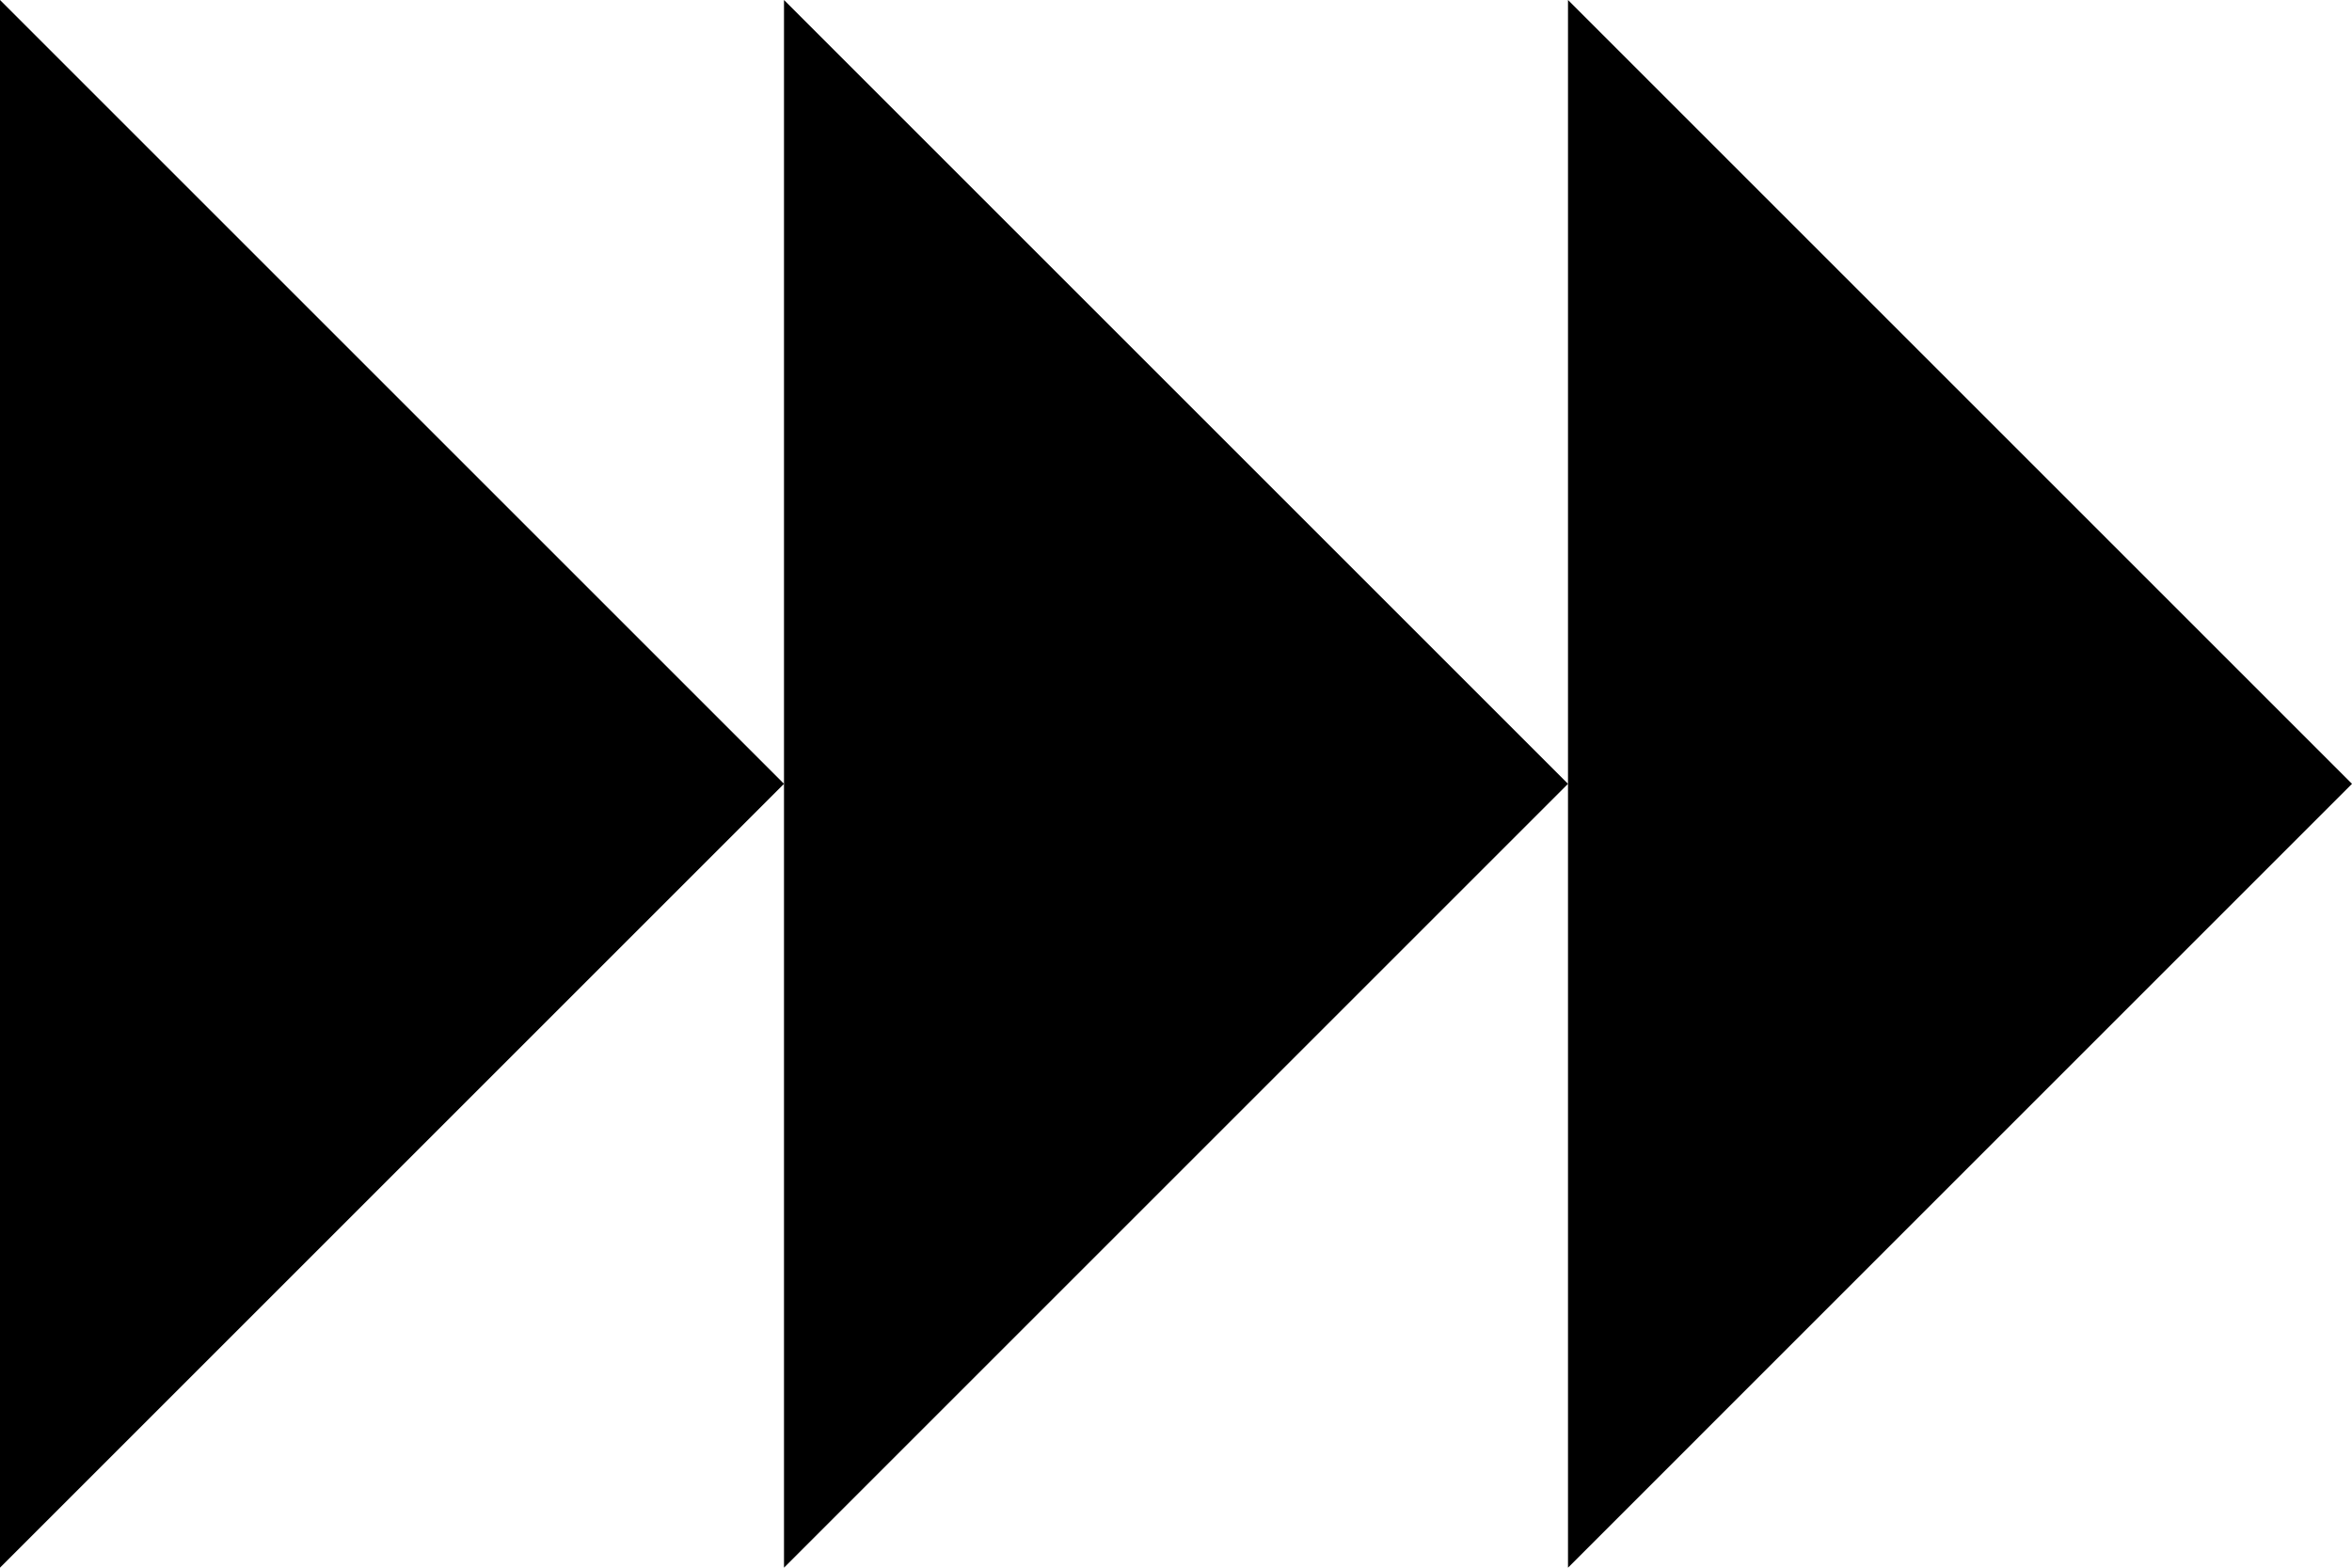
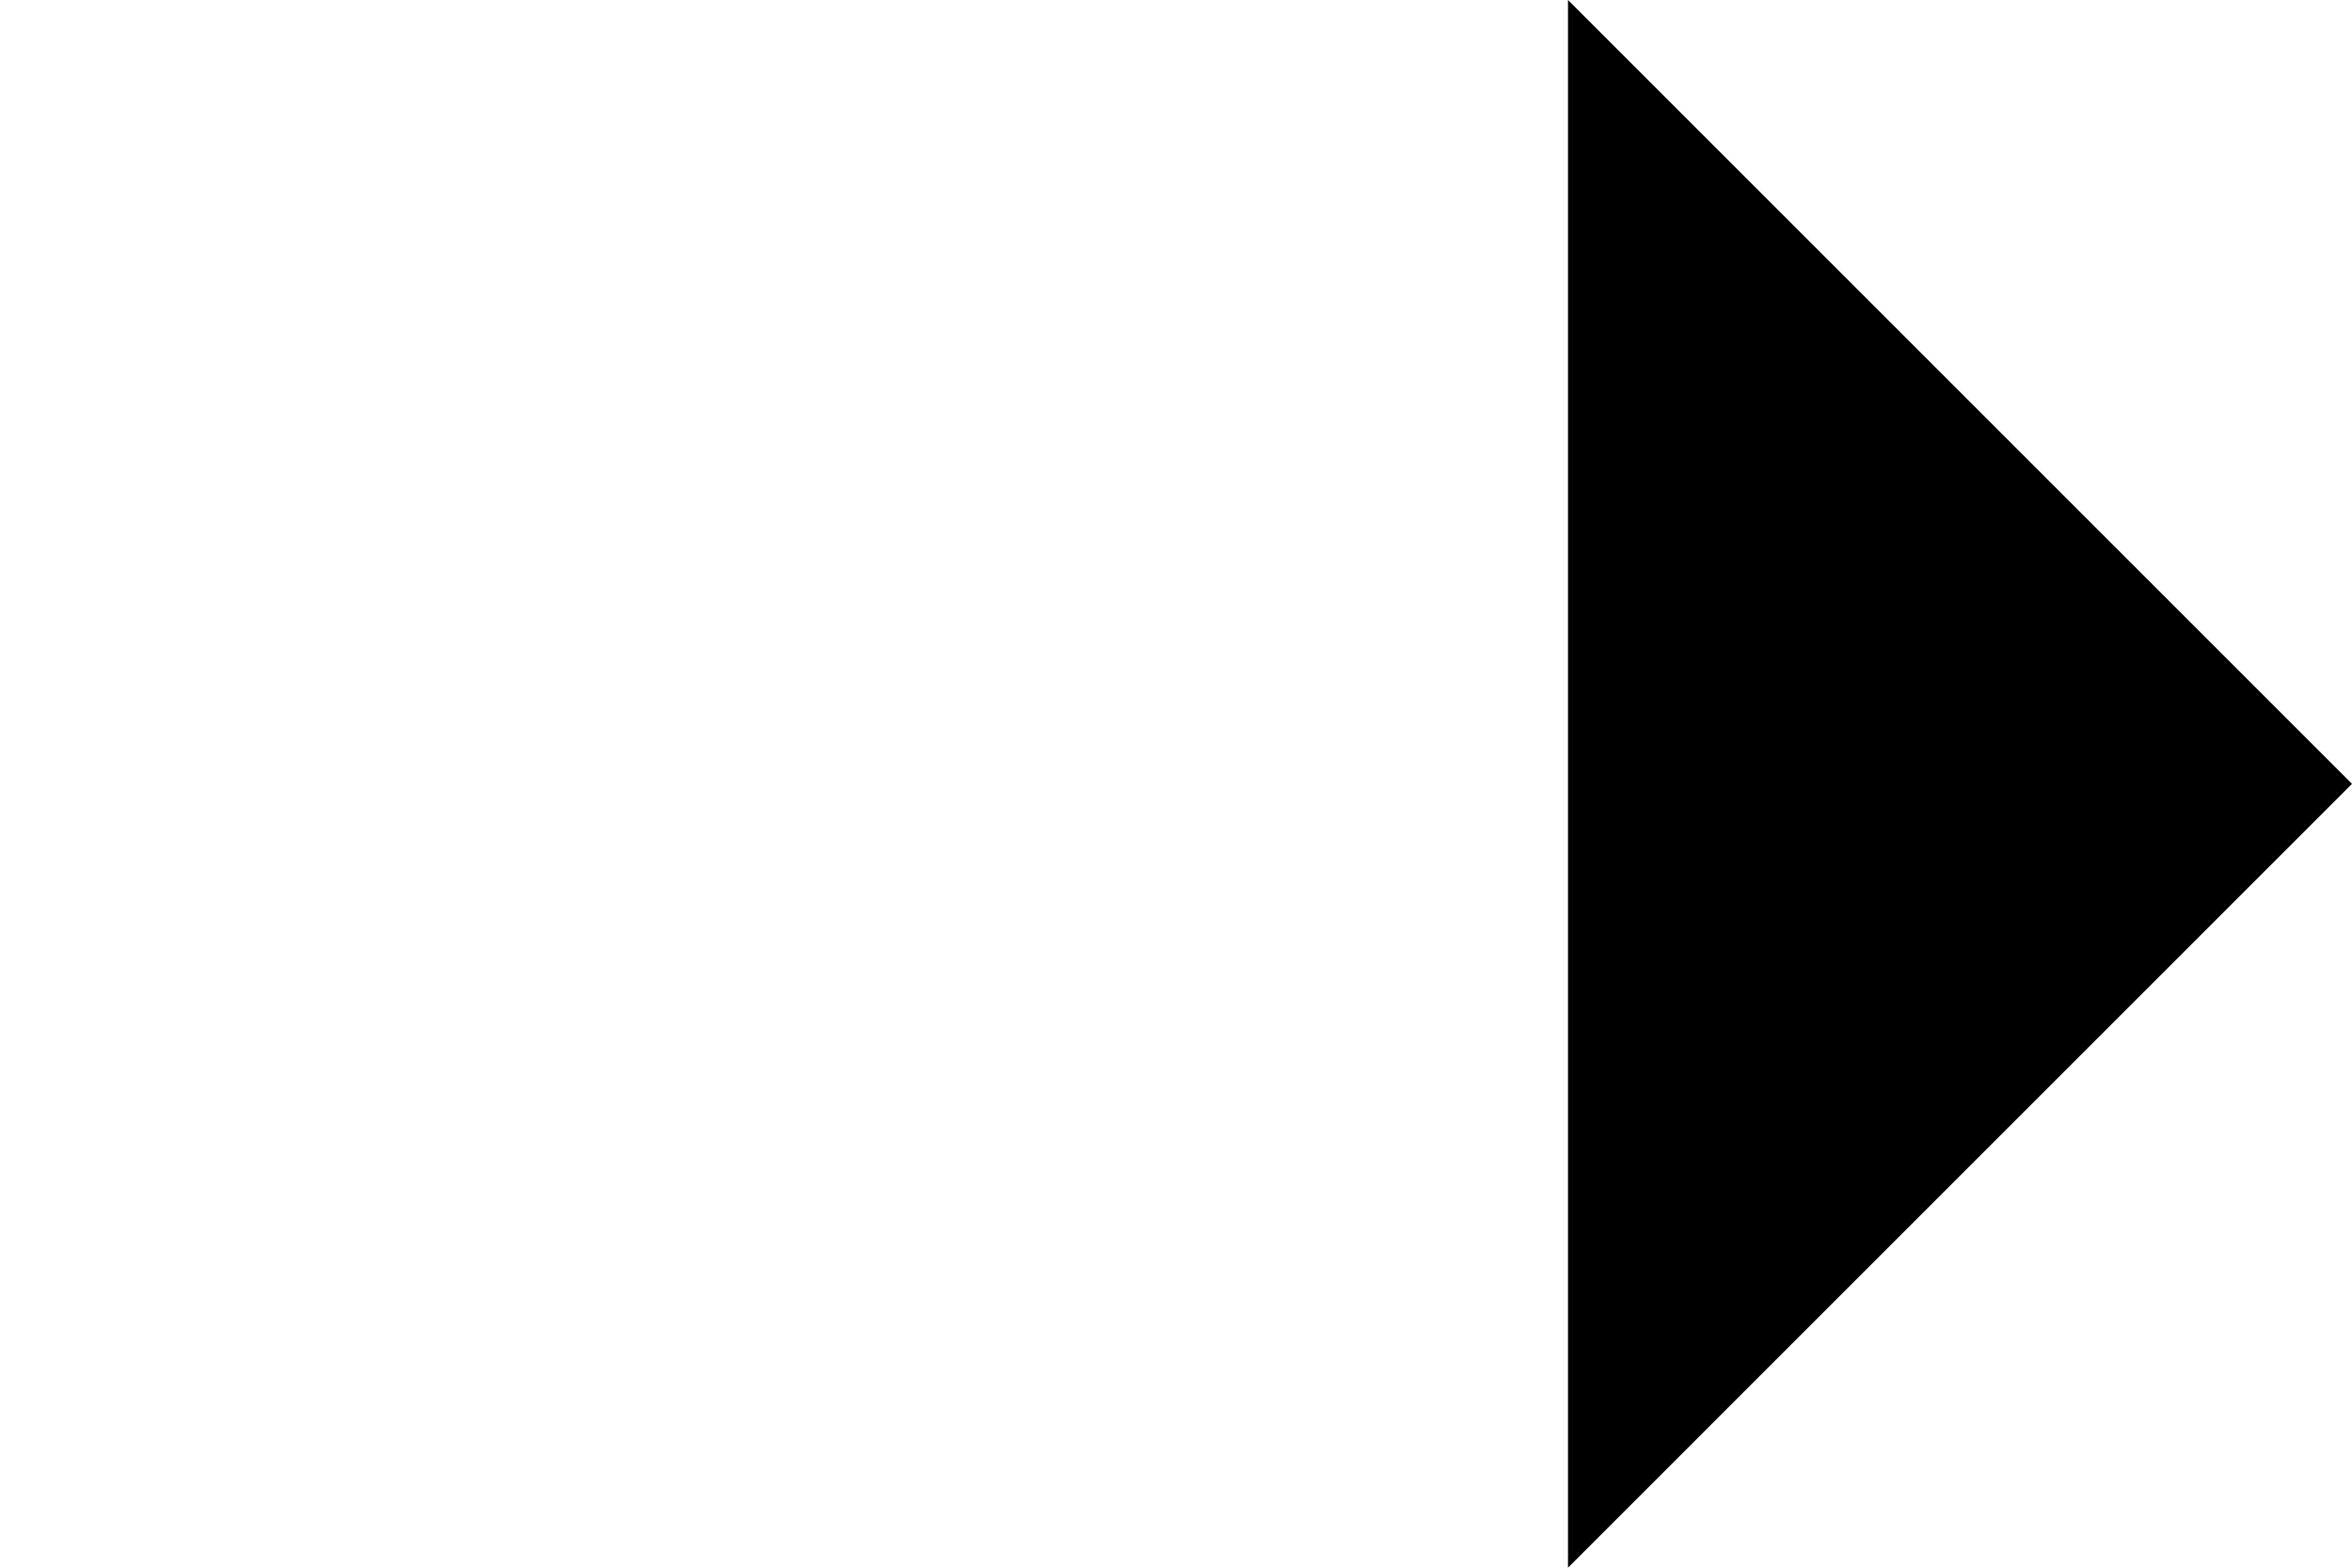
<svg xmlns="http://www.w3.org/2000/svg" id="Layer_2" viewBox="0 0 148.38 98.92">
  <defs>
    <style>.cls-1{stroke-width:0px;}</style>
  </defs>
  <g id="text">
    <polygon class="cls-1" points="98.92 98.92 148.38 49.46 98.92 0 98.92 98.92" />
-     <polygon class="cls-1" points="49.46 98.92 98.92 49.46 49.46 0 49.46 98.92" />
-     <polygon class="cls-1" points="0 98.92 49.46 49.46 0 0 0 98.92" />
  </g>
</svg>